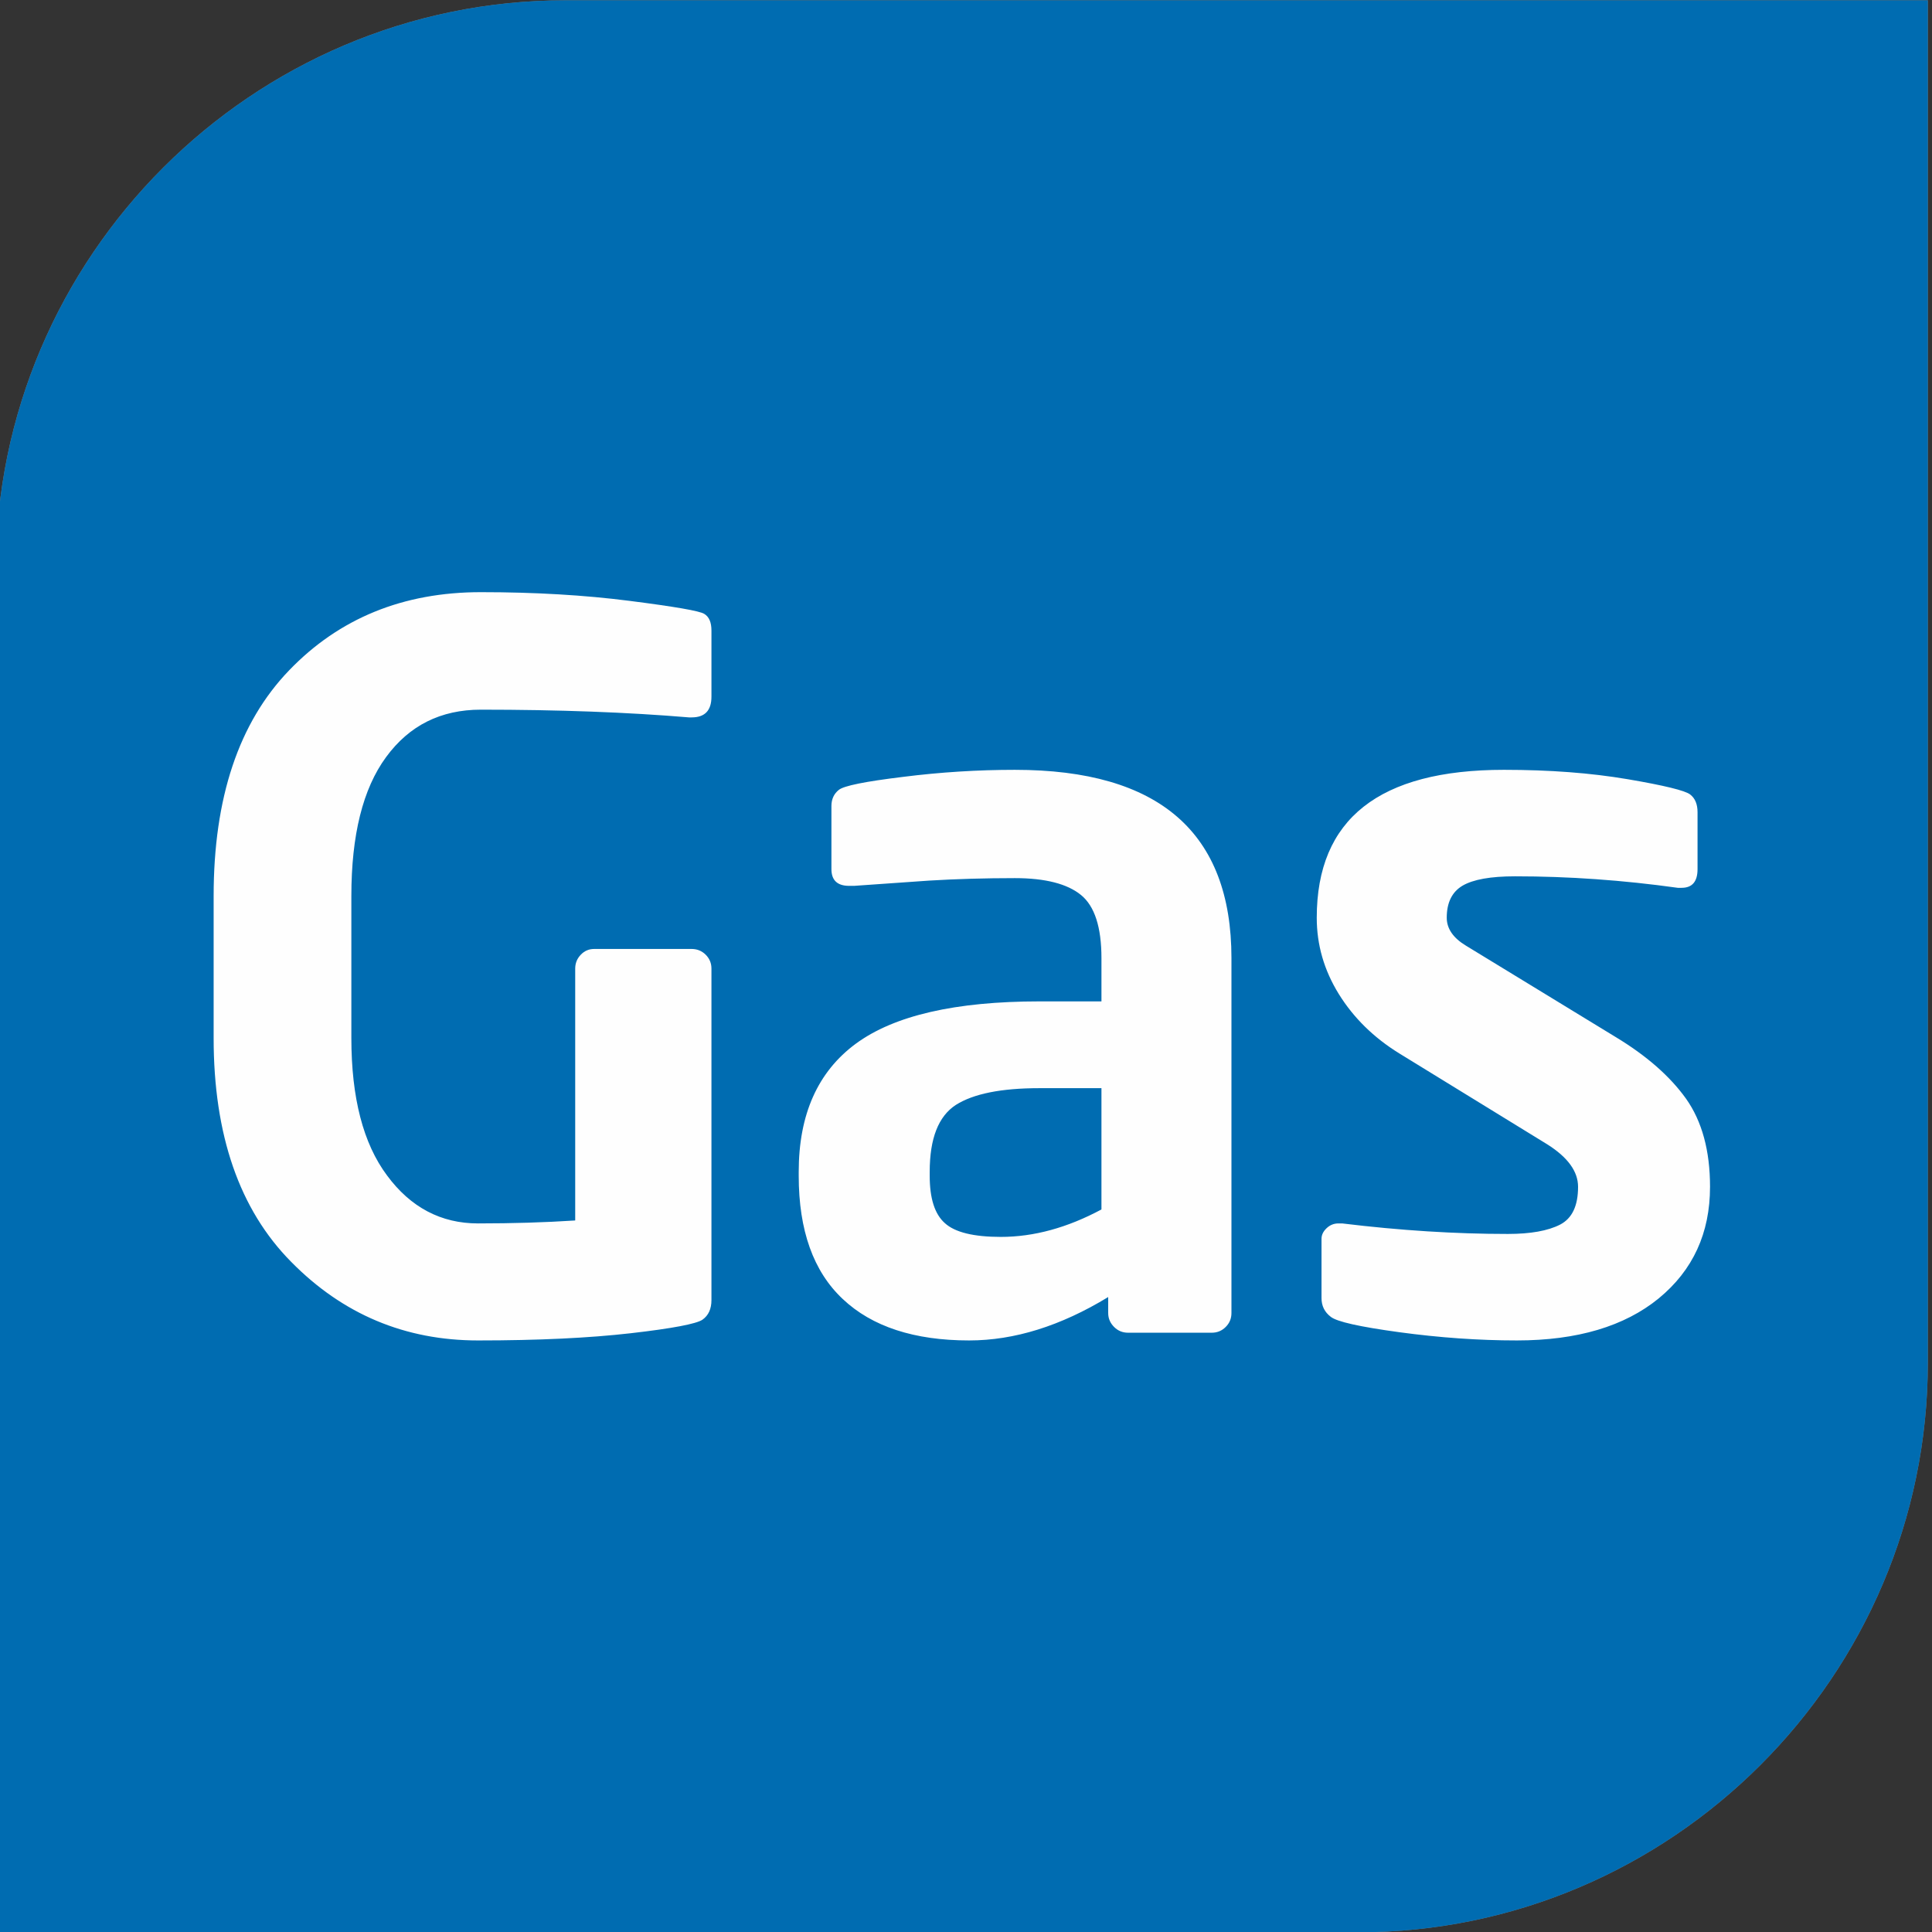
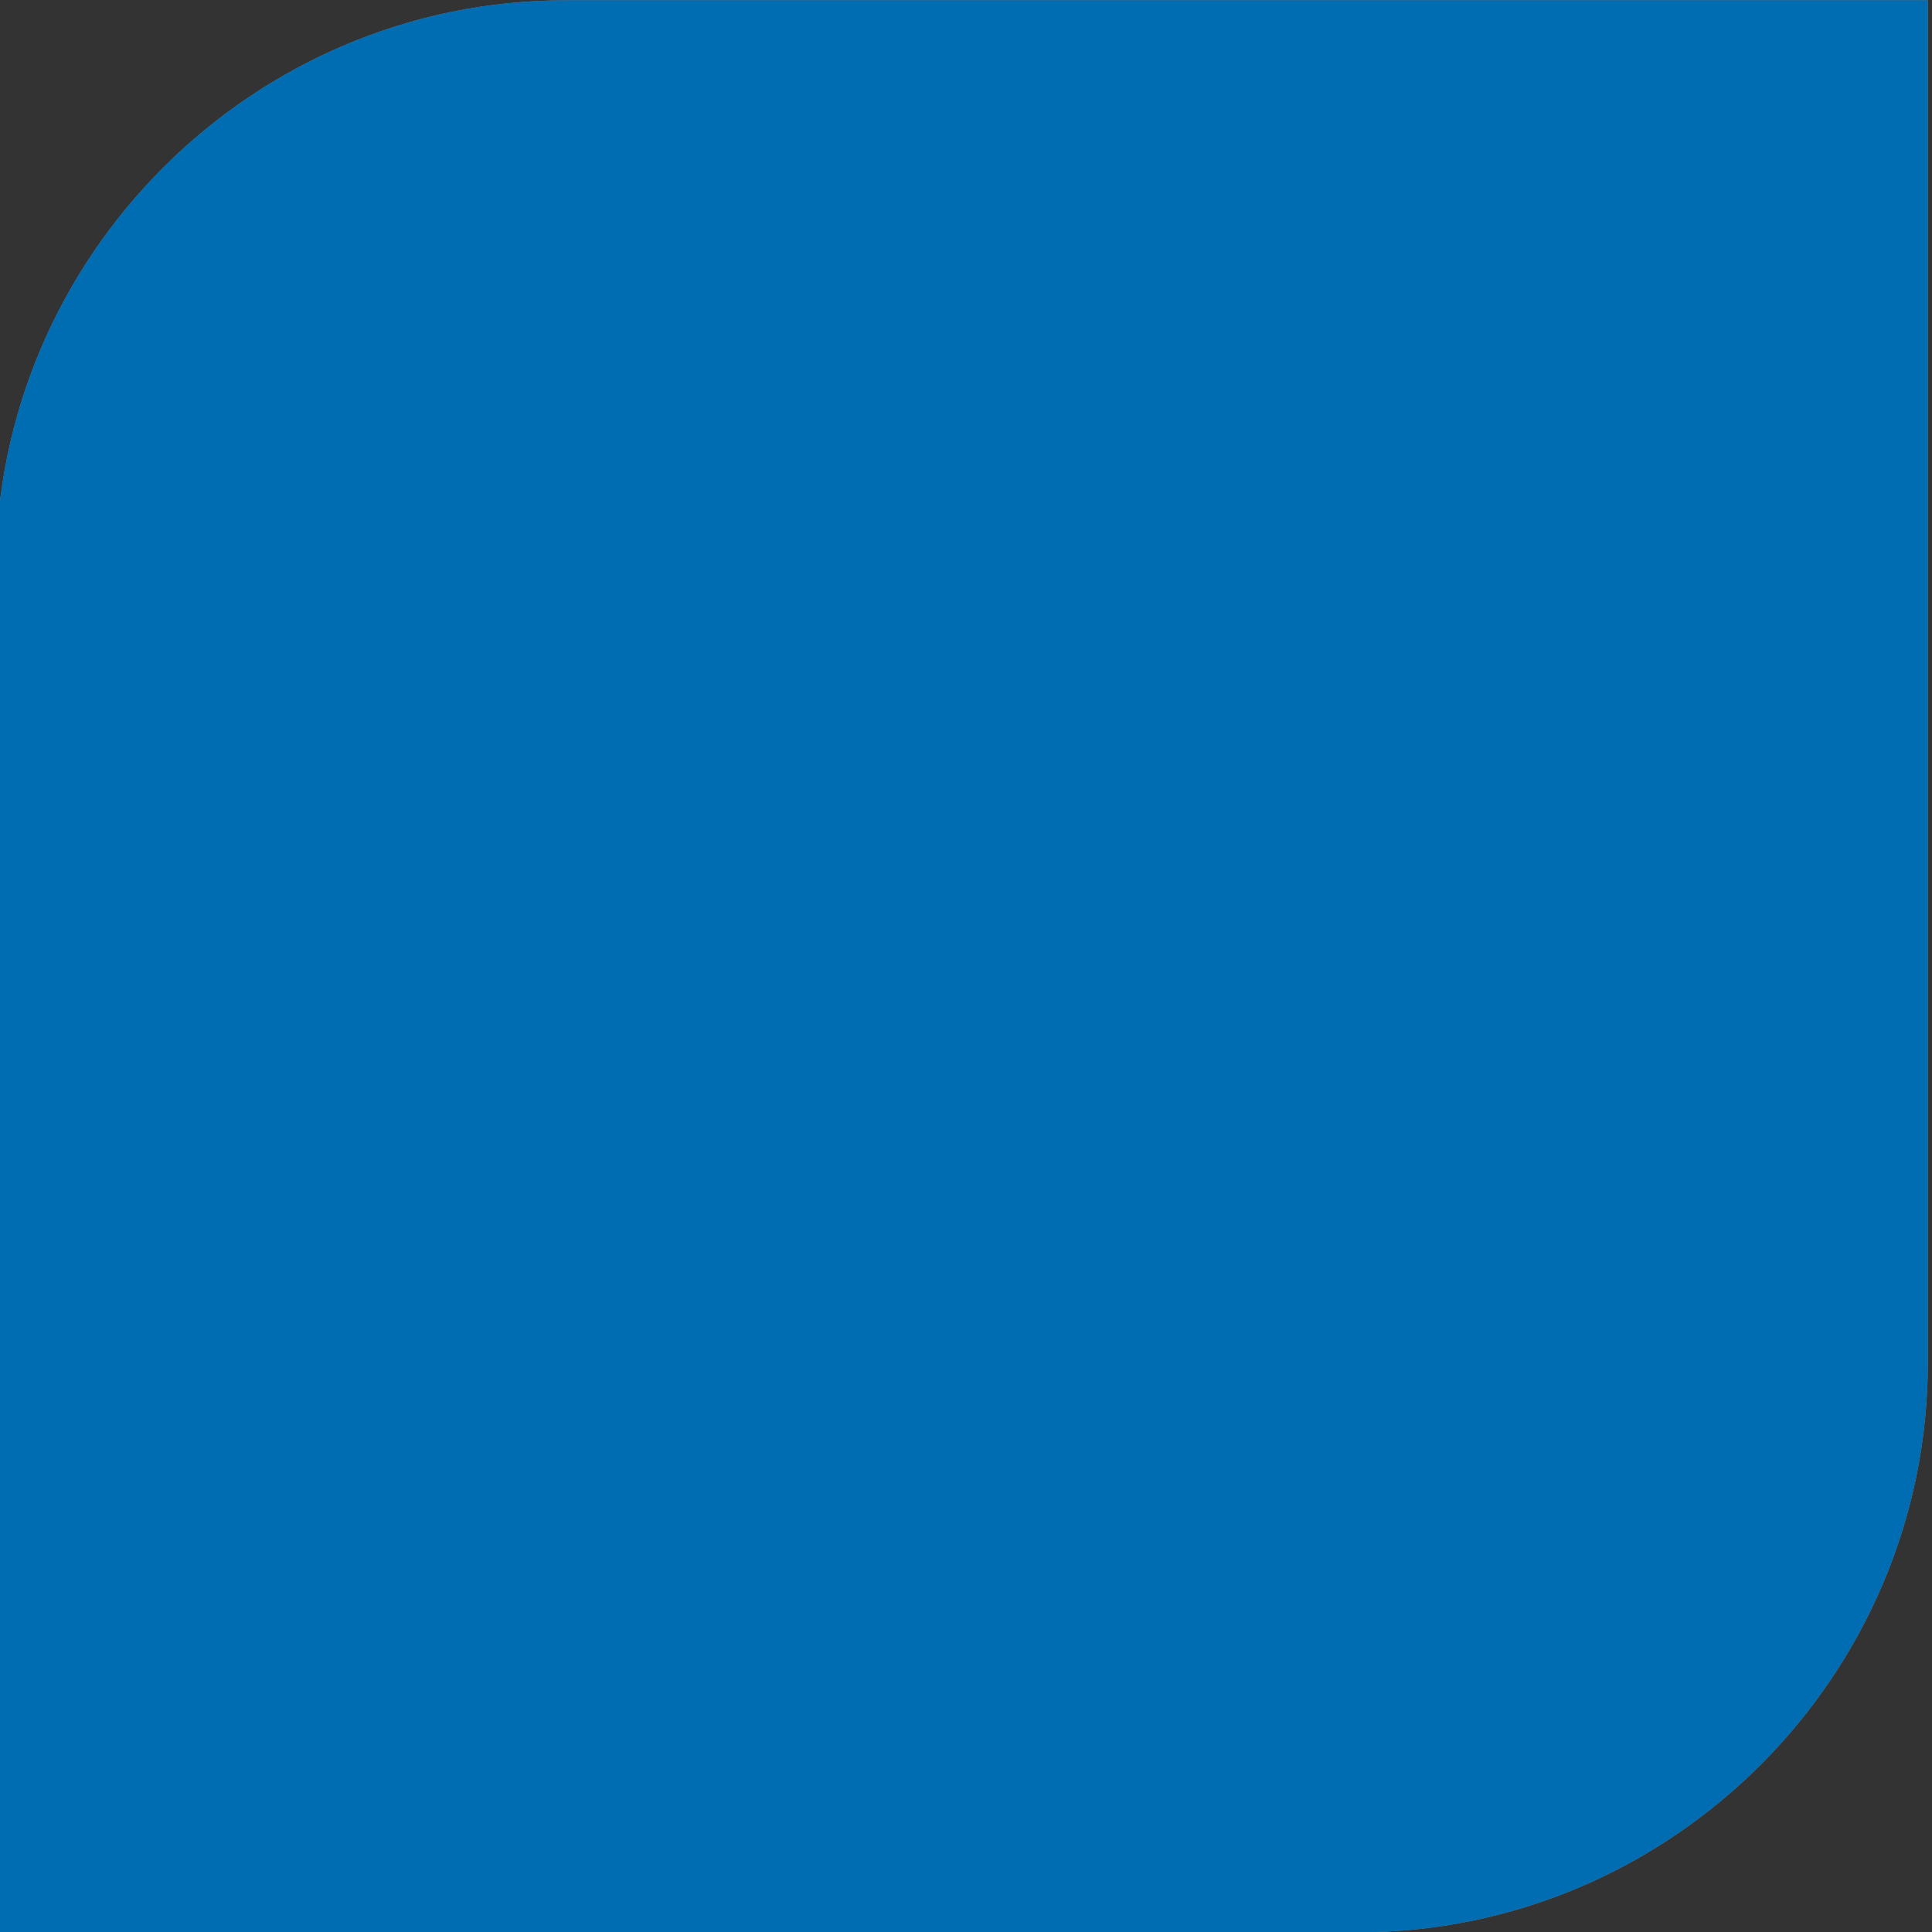
<svg xmlns="http://www.w3.org/2000/svg" xml:space="preserve" width="33.048mm" height="33.048mm" style="shape-rendering:geometricPrecision; text-rendering:geometricPrecision; image-rendering:optimizeQuality; fill-rule:evenodd; clip-rule:evenodd" viewBox="0 0 3304.8 3304.8">
  <rect x="0" y="0" width="3304.8" height="3304.8" fill="#333333" stroke="none" />
  <defs>
    <style type="text/css">  .fil2 {fill:#FEFEFE;fill-rule:nonzero} .fil1 {fill:#006CB1;fill-rule:nonzero} .fil0 {fill:#878585;fill-rule:nonzero}  </style>
  </defs>
  <g id="Слой_x0020_1">
    <path class="fil0" d="M967.37 0.53l2330.3 0 0 2330.3c0,535.97 -438.53,974.49 -974.49,974.49l-2330.31 0 0 -2330.3c0,-535.97 438.52,-974.49 974.5,-974.49z" />
    <path class="fil1" d="M967.37 0.53l2330.3 0 0 2330.3c0,535.97 -438.53,974.49 -974.49,974.49l-2330.31 0 0 -2330.3c0,-535.97 438.52,-974.49 974.5,-974.49z" />
-     <path class="fil2" d="M1216.98 2223.76c0,15.18 -5.06,26.42 -15.47,33.73 -10.4,7.03 -51.16,14.9 -122.29,23.05 -71.12,8.16 -158.27,12.37 -261.45,12.37 -124.82,0 -231.37,-44.7 -319.64,-134.38 -88.56,-89.4 -132.7,-217.03 -132.7,-382.9l0 -242.89c0,-168.12 43.02,-296.59 129.04,-385.99 85.75,-89.12 195.11,-133.82 328.08,-133.82 92.77,0 177.68,5.06 254.42,14.9 77.03,9.84 119.48,17.15 127.64,22.21 8.43,5.06 12.37,14.62 12.37,28.67l0 113.02c0,23.61 -11.25,35.42 -33.74,35.42l-4.78 0c-103.73,-8.72 -222.37,-13.21 -355.91,-13.21 -68.59,0 -122.57,26.98 -162.21,81.24 -39.64,53.98 -59.32,133.26 -59.32,237.56l0 242.89c0,102.05 20.24,180.49 61.01,235.03 40.48,54.82 92.49,82.09 155.74,82.09 59.04,0 114.7,-1.69 166.15,-5.06l0 -430.69c0,-9.28 3.09,-17.15 9.56,-23.9 6.18,-6.46 13.77,-9.84 22.77,-9.84l166.99 0c9.28,0 17.43,3.38 23.9,9.84 6.74,6.75 9.84,14.62 9.84,23.9l0 566.76zm889.48 22.2c0,9.28 -3.09,17.15 -9.84,23.9 -6.46,6.47 -14.33,9.84 -23.89,9.84l-143.1 0c-9.56,0 -17.43,-3.37 -23.89,-9.84 -6.75,-6.75 -10.12,-14.62 -10.12,-23.9l0 -27.27c-81.25,49.48 -160.53,74.22 -237.84,74.22 -93.9,0 -166.15,-23.61 -216.19,-70.84 -50.32,-47.23 -75.34,-117.51 -75.34,-210.85l0 -6.75c0,-98.11 32.61,-171.2 97.83,-219.28 65.5,-48.07 170.09,-72.25 314.02,-72.25l105.99 0 0 -73.94c0,-52.85 -11.53,-88.83 -34.86,-107.95 -23.33,-19.12 -61.01,-28.96 -113.3,-28.96 -50.88,0 -99.8,1.41 -146.46,4.22l-128.48 9 -8.43 0c-20.25,0 -30.37,-9.56 -30.37,-28.68l0 -107.95c0,-11.53 4.22,-20.81 12.65,-27.55 8.72,-7.03 44.98,-14.34 109.64,-22.21 64.38,-8.15 128.48,-12.09 191.45,-12.09 247.12,0 370.53,107.39 370.53,322.17l0 606.96zm-222.37 -177.11l0 -207.47 -105.99 0c-65.5,0 -113.01,9.56 -143.09,28.67 -29.8,19.4 -44.7,57.35 -44.7,114.42l0 6.75c0,38.52 8.43,65.5 25.86,80.97 17.15,15.74 49.2,23.61 95.87,23.61 56.51,0 113.86,-15.74 172.05,-46.95zm985.92 -550.17c-94.46,-13.21 -187.23,-19.68 -278.32,-19.68 -41.89,0 -71.69,5.34 -89.96,16.03 -17.99,10.68 -26.99,28.95 -26.99,54.82 0,18.55 10.96,34.58 32.89,47.79l256.11 156.31c52.57,31.76 92.77,66.91 120.32,105.42 27.27,38.52 41.05,88.84 41.05,150.69 0,79.28 -29.24,142.81 -87.71,190.88 -58.48,47.8 -139.44,71.97 -242.62,71.97 -65.78,0 -132.69,-4.78 -201.01,-14.05 -68.03,-9.28 -107.11,-18 -117.51,-26.43 -10.68,-8.15 -15.74,-18.84 -15.74,-32.05l0 -101.21c0,-6.74 2.81,-12.65 8.71,-18.27 5.63,-5.34 12.37,-8.15 19.96,-8.15l6.75 0c99.24,12.09 193.7,17.99 283.38,17.99 38.8,0 68.59,-5.34 89.4,-16.02 20.52,-10.69 30.64,-32.05 30.64,-64.66 0,-26.15 -17.43,-50.33 -52.57,-72.53l-253.02 -155.47c-43.85,-26.99 -78.43,-61.01 -103.73,-101.77 -25.31,-41.04 -37.67,-84.34 -37.67,-130.44 0,-168.68 106.54,-253.02 320.2,-253.02 78.16,0 148.44,5.34 211.41,16.02 62.69,10.69 98.4,19.4 107.11,26.15 8.44,6.47 12.65,16.59 12.65,30.36l0 97.27c0,21.37 -8.99,32.05 -27.27,32.05l-6.46 0z" />
  </g>
</svg>